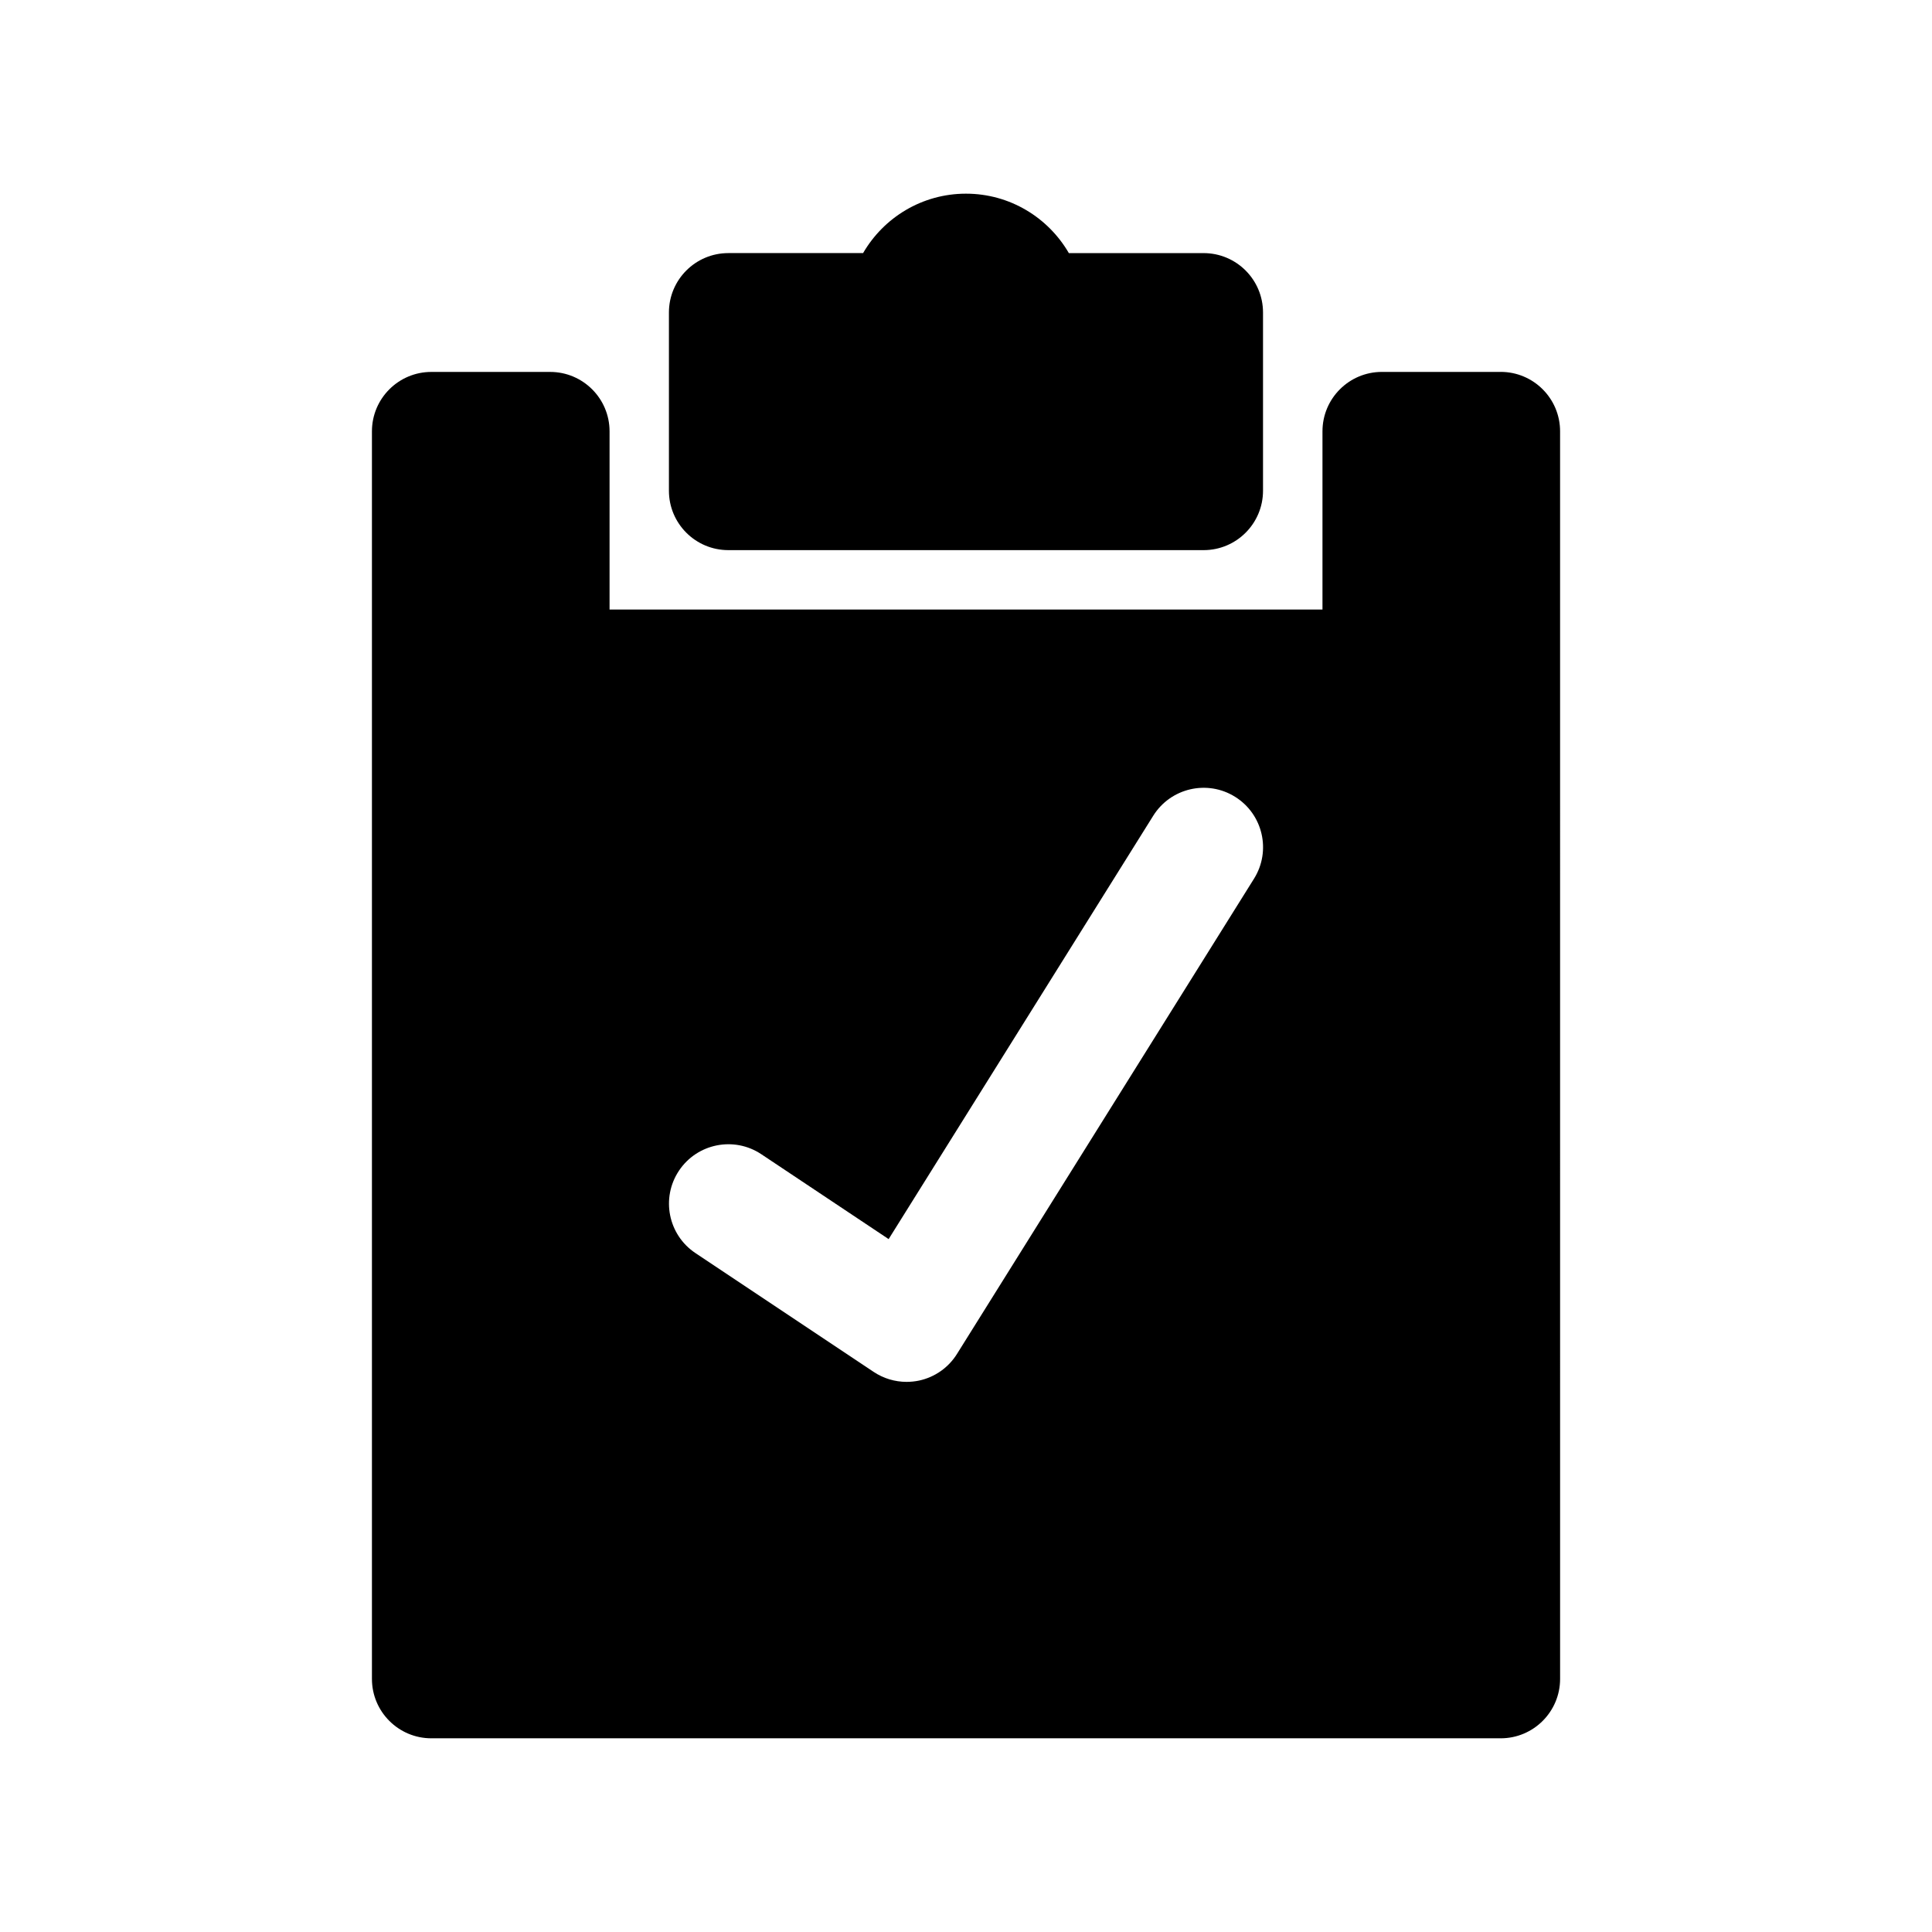
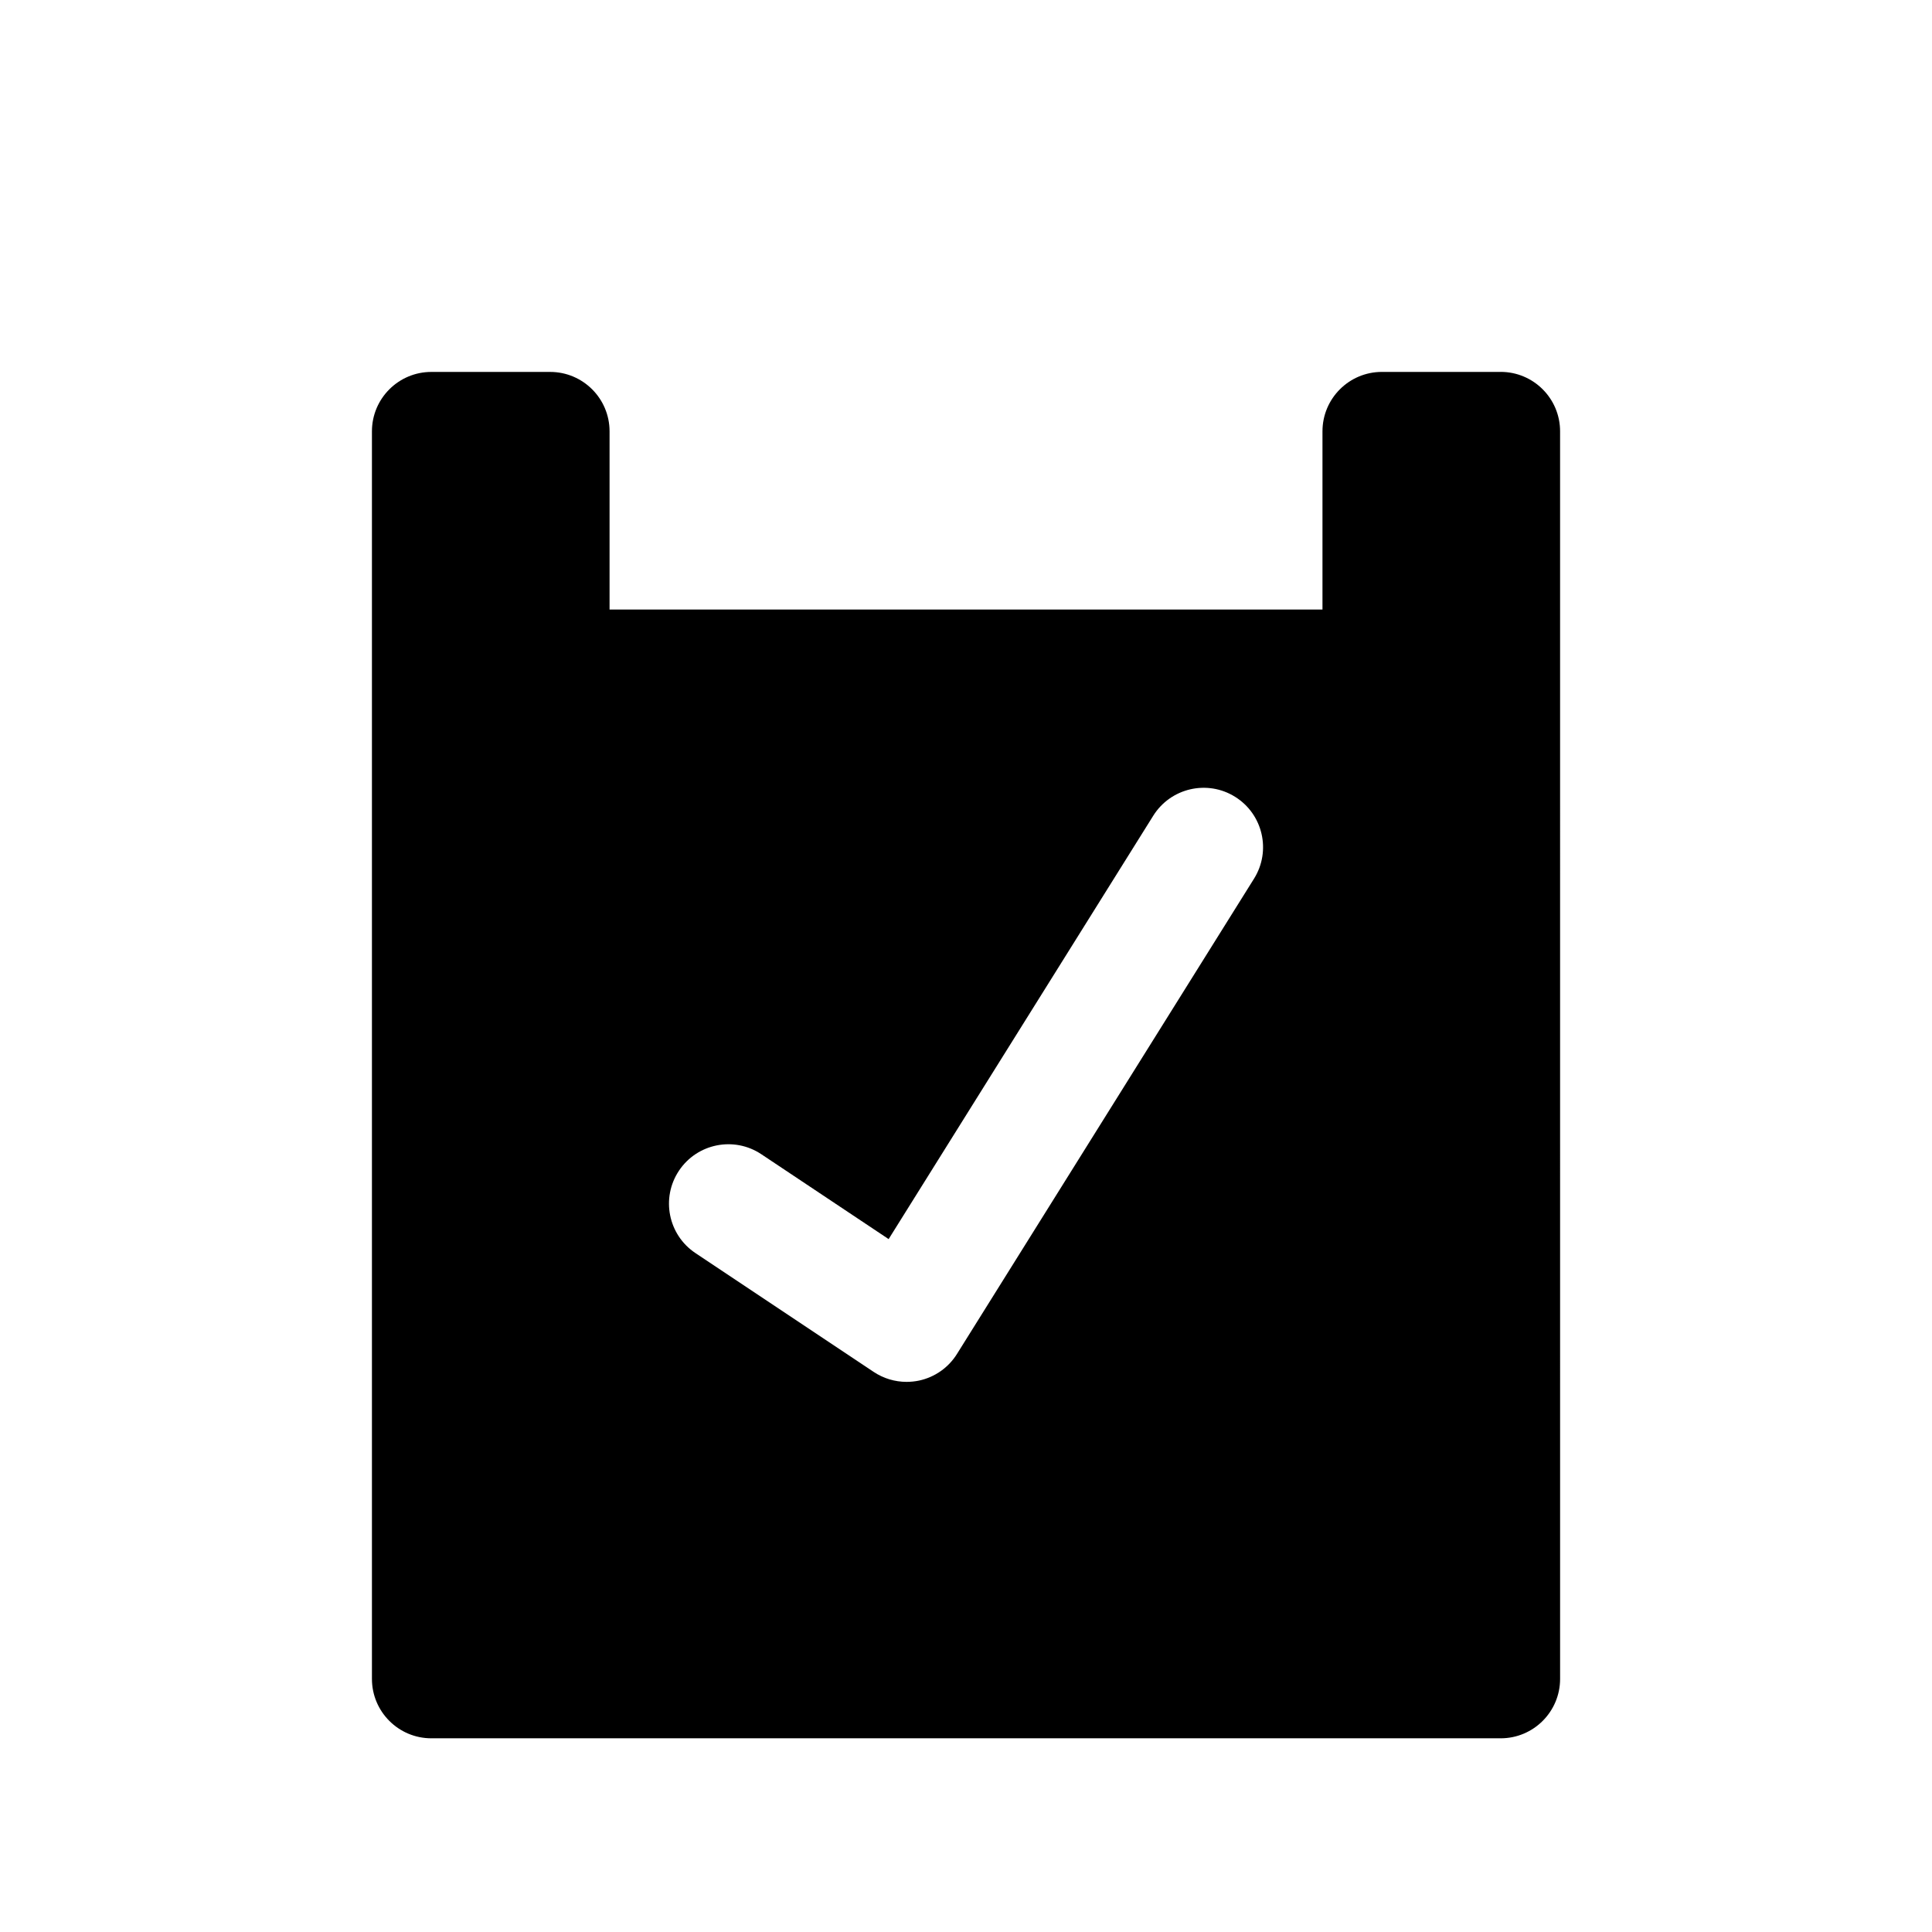
<svg xmlns="http://www.w3.org/2000/svg" fill="#000000" width="800px" height="800px" version="1.1" viewBox="144 144 512 512">
  <g>
-     <path d="m337.02 289.79h125.95c8.691 0 15.742-7.055 15.742-15.742v-47.23c0-8.691-7.055-15.742-15.742-15.742h-35.715c-5.449-9.41-15.629-15.75-27.262-15.75-11.637 0-21.812 6.336-27.262 15.742l-35.715 0.004c-8.691 0-15.742 7.055-15.742 15.742v47.23c-0.004 8.695 7.051 15.746 15.742 15.746z" />
    <path d="m541.7 242.56h-31.488c-8.691 0-15.742 7.055-15.742 15.742v47.23l-188.93 0.004v-47.23c0-8.691-7.055-15.742-15.742-15.742h-31.488c-8.691 0-15.742 7.055-15.742 15.742v330.62c0 8.691 7.055 15.742 15.742 15.742h283.39c8.691 0 15.742-7.055 15.742-15.742l-0.004-330.63c0-8.688-7.051-15.742-15.742-15.742zm-65.371 134.3-78.719 125.95c-2.25 3.613-5.871 6.156-10.035 7.055-1.098 0.227-2.207 0.344-3.316 0.344-3.086 0-6.125-0.906-8.73-2.644l-47.23-31.488c-7.234-4.816-9.188-14.594-4.367-21.828 4.816-7.234 14.602-9.188 21.828-4.367l33.738 22.492 70.125-112.2c4.621-7.375 14.336-9.613 21.695-5.008 7.383 4.609 9.617 14.324 5.012 21.691z" />
  </g>
</svg>